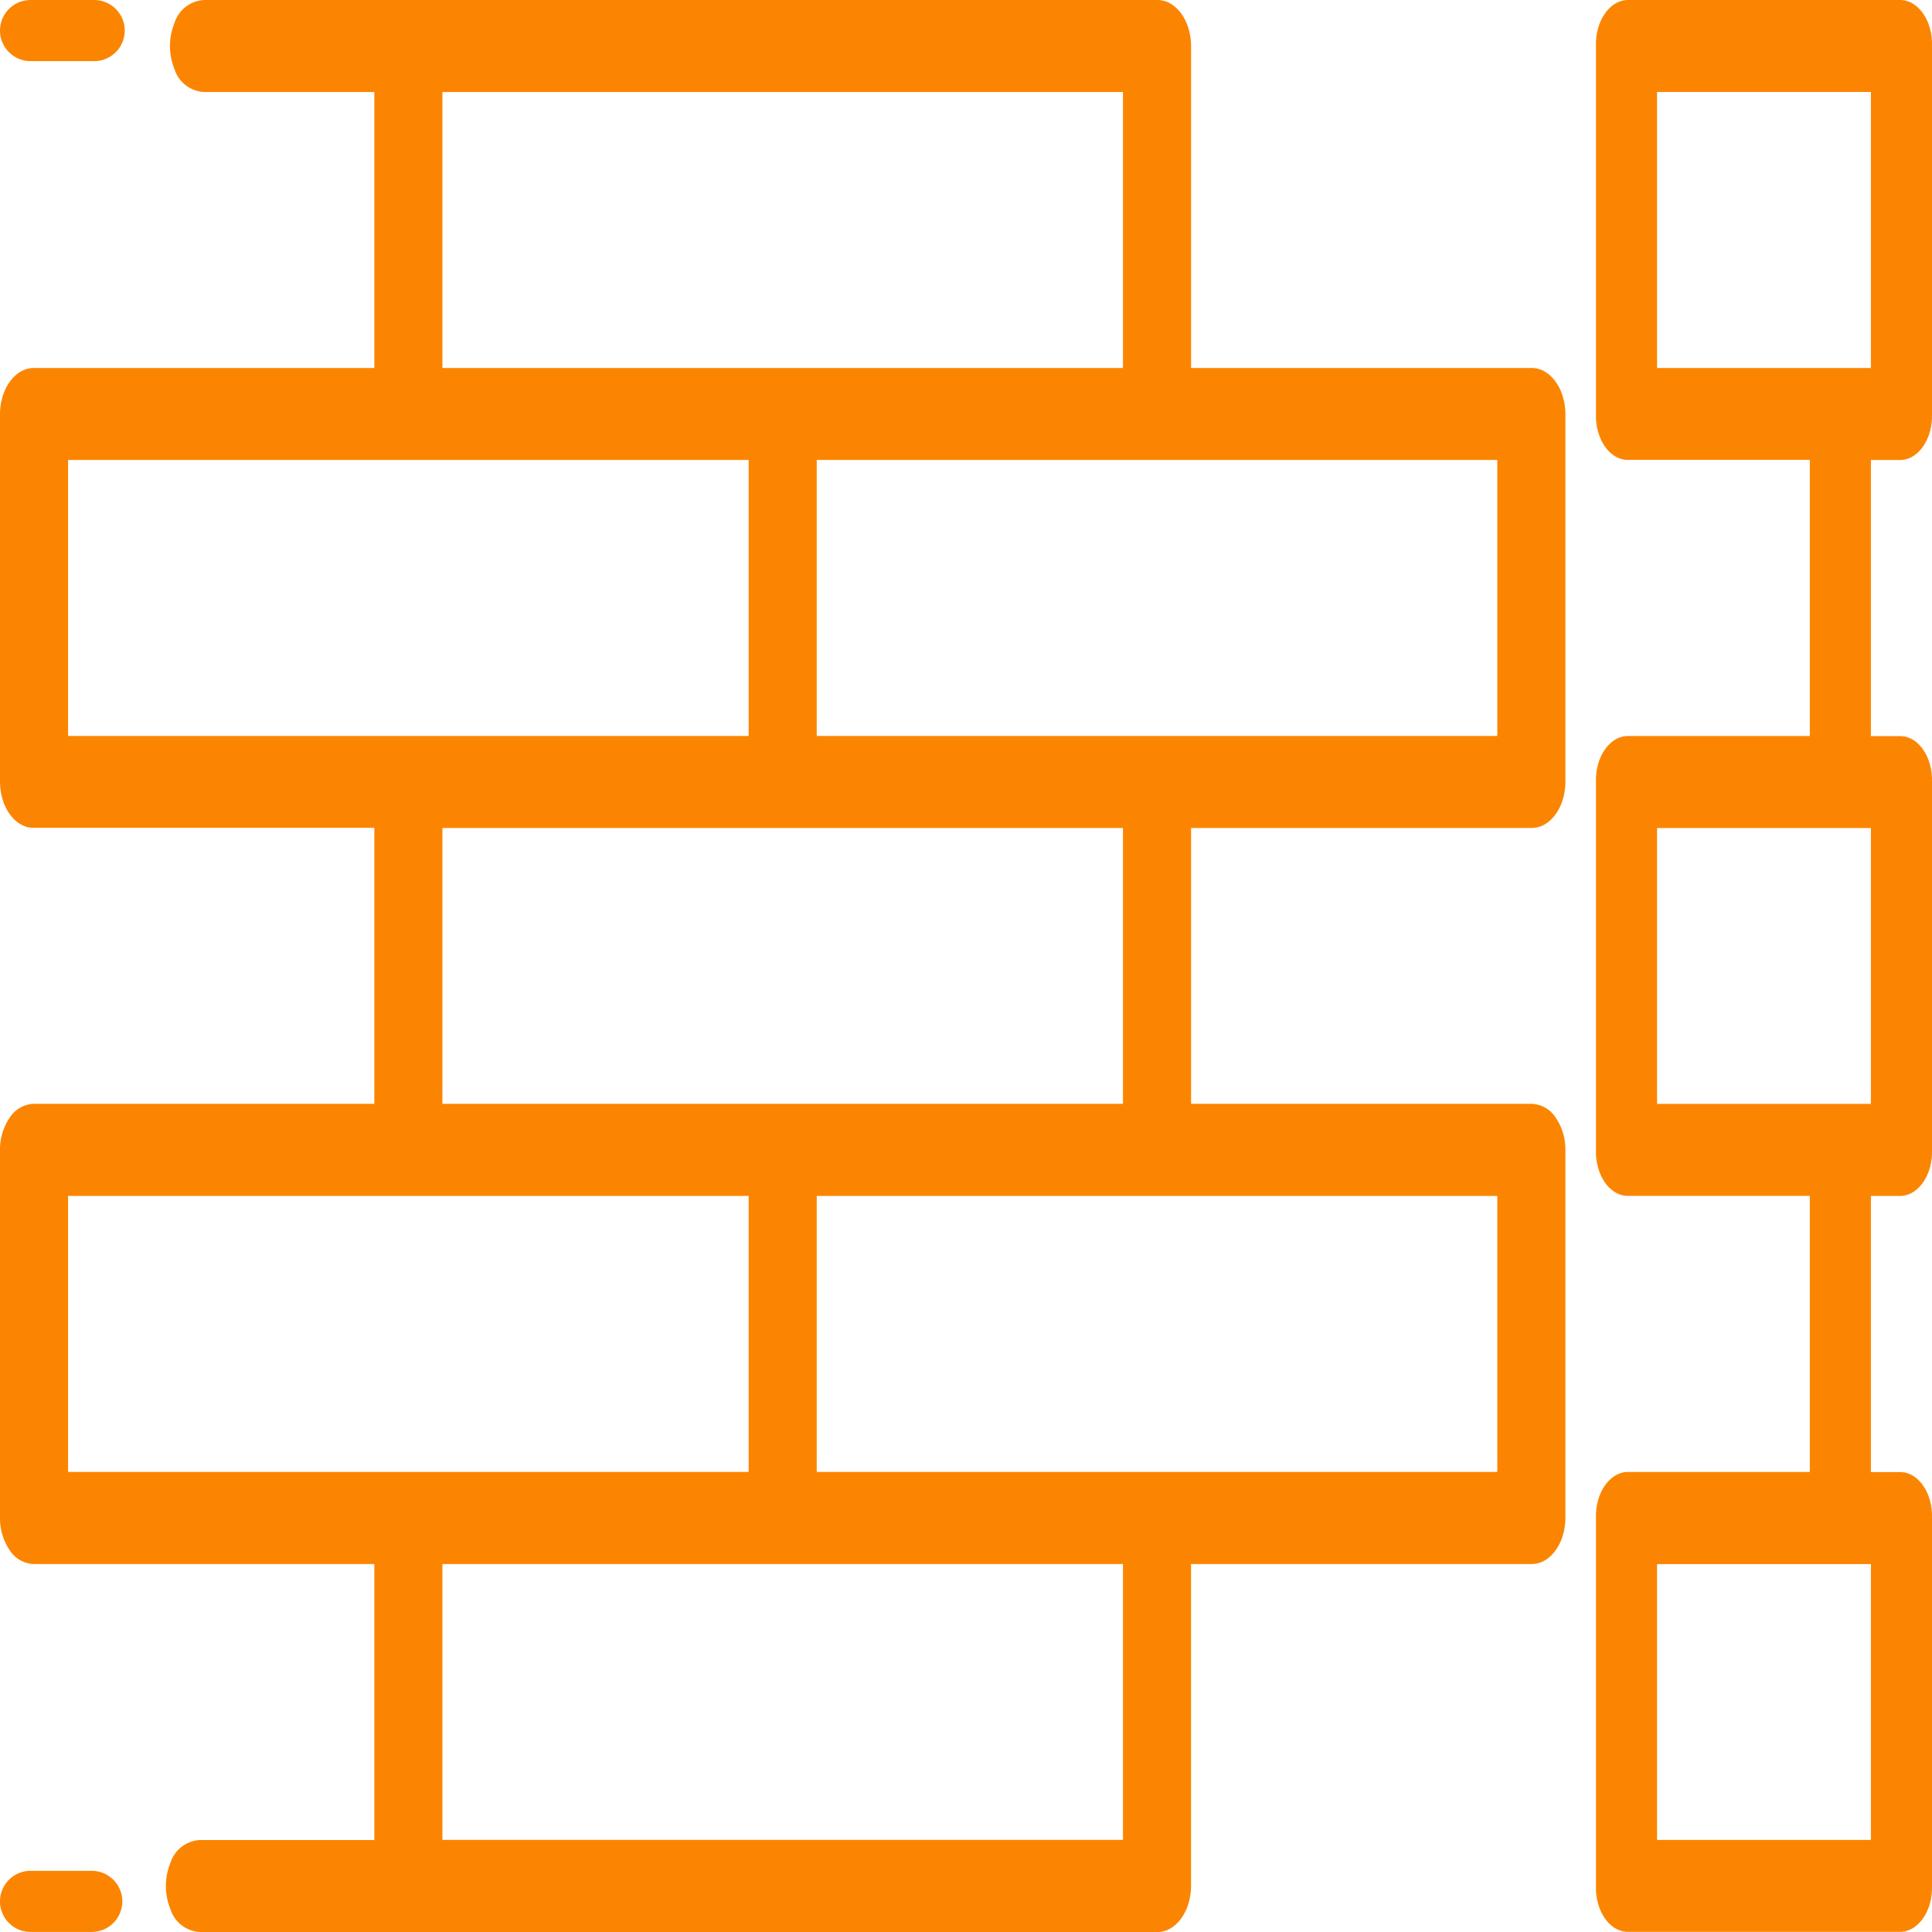
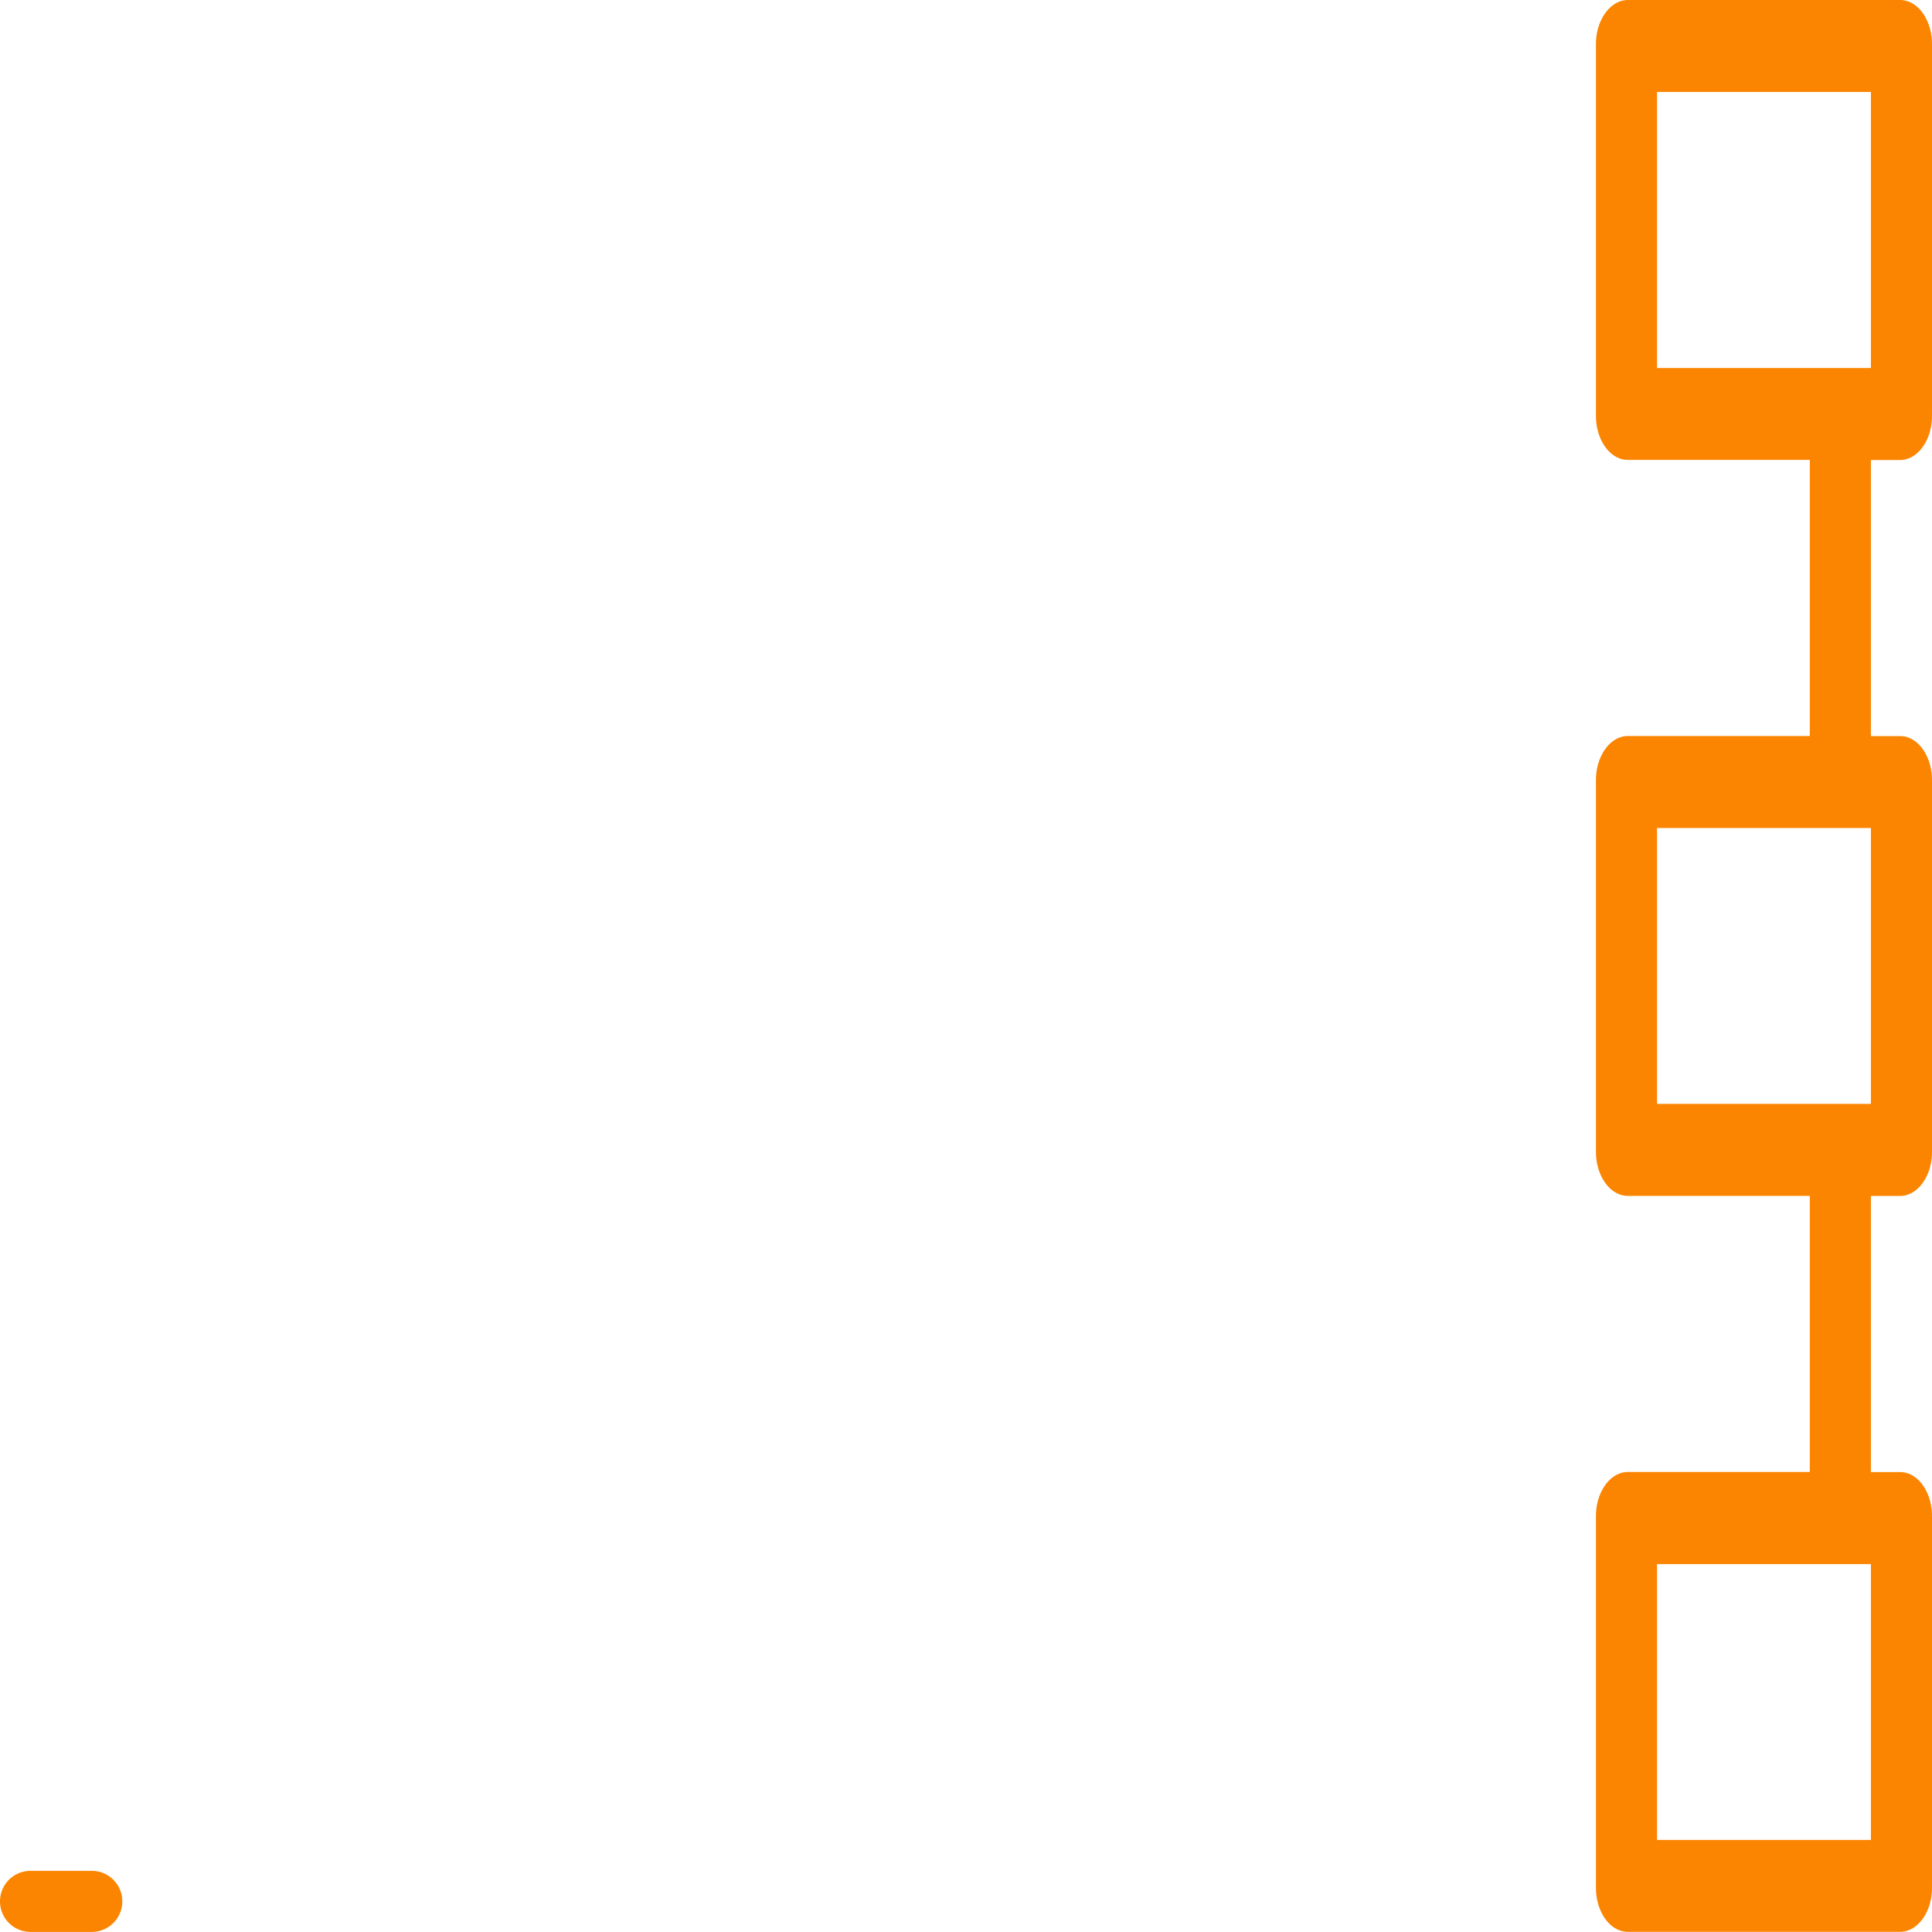
<svg xmlns="http://www.w3.org/2000/svg" width="80" height="80" viewBox="0 0 80 80">
  <defs>
    <clipPath id="clip-path">
      <rect id="Rectangle_301" data-name="Rectangle 301" width="80" height="80" transform="translate(5581 1429)" fill="#fff" />
    </clipPath>
  </defs>
  <g id="Mask_Group_2" data-name="Mask Group 2" transform="translate(-5581 -1429)" clip-path="url(#clip-path)">
    <g id="_8" data-name="8" transform="translate(5578 1418.001)">
-       <path id="Path_30" data-name="Path 30" d="M66.411,26.237H52.32V12.9c-.008-1.064-.64-1.916-1.41-1.9H11.455a1.354,1.354,0,0,0-1.226.937,2.545,2.545,0,0,0,0,1.935,1.354,1.354,0,0,0,1.226.937H18.5V26.238H4.409c-.77-.012-1.4.841-1.409,1.9V43.378c.008,1.063.639,1.916,1.409,1.9H18.5V56.706H4.409a1.227,1.227,0,0,0-.992.551A2.336,2.336,0,0,0,3,58.616V73.853a2.336,2.336,0,0,0,.417,1.359,1.227,1.227,0,0,0,.992.551H18.5V87.19H11.286a1.355,1.355,0,0,0-1.226.937,2.545,2.545,0,0,0,0,1.935A1.355,1.355,0,0,0,11.286,91H50.91c.77.012,1.4-.841,1.409-1.9V75.762H66.411c.77.011,1.4-.841,1.409-1.9V58.616a2.336,2.336,0,0,0-.417-1.359,1.227,1.227,0,0,0-.992-.551H52.32V45.284H66.411c.77.011,1.4-.841,1.409-1.9V28.142c-.008-1.064-.639-1.917-1.409-1.906ZM21.319,14.81H49.5V26.238H21.319ZM5.819,41.474V30.046H34V41.474Zm0,30.474V60.52H34V71.948ZM49.5,87.185H21.319V75.762H49.5ZM65,71.948H36.819V60.52H65ZM49.5,56.706H21.319V45.284H49.5ZM65,41.474H36.819V30.046H65Z" transform="translate(0 0)" fill="#fb8500" />
      <path id="Path_31" data-name="Path 31" d="M6.8,51H4.265a1.265,1.265,0,1,0,0,2.53H6.8A1.265,1.265,0,1,0,6.8,51Z" transform="translate(0 37.466)" fill="#fb8500" />
-       <path id="Path_32" data-name="Path 32" d="M4.265,13.53H6.9A1.265,1.265,0,0,0,6.9,11H4.265a1.265,1.265,0,1,0,0,2.53Z" fill="#fb8500" />
      <path id="Path_33" data-name="Path 33" d="M62.65,30.047c.729-.046,1.295-.9,1.265-1.9V12.9c.03-1.007-.536-1.859-1.265-1.9H51.265c-.729.046-1.295.9-1.265,1.9V28.142c-.03,1.007.536,1.859,1.265,1.9h7.59V41.475h-7.59c-.729.046-1.295.9-1.265,1.9V58.617c-.03,1.007.536,1.859,1.265,1.9h7.59V71.95h-7.59c-.729.046-1.295.9-1.265,1.9V89.092c-.03,1.007.536,1.859,1.265,1.9H62.65c.729-.046,1.295-.9,1.265-1.9V73.854c.03-1.007-.536-1.859-1.265-1.9H61.385V60.521H62.65c.729-.046,1.295-.9,1.265-1.9V43.379c.03-1.007-.536-1.859-1.265-1.9H61.385V30.047Zm-1.265,57.14H52.53V75.764h8.855ZM60.12,56.707H52.53V45.285h8.855V56.707Zm-7.59-41.9h8.855V26.238H52.53Z" transform="translate(19.085)" fill="#fb8500" />
    </g>
  </g>
</svg>